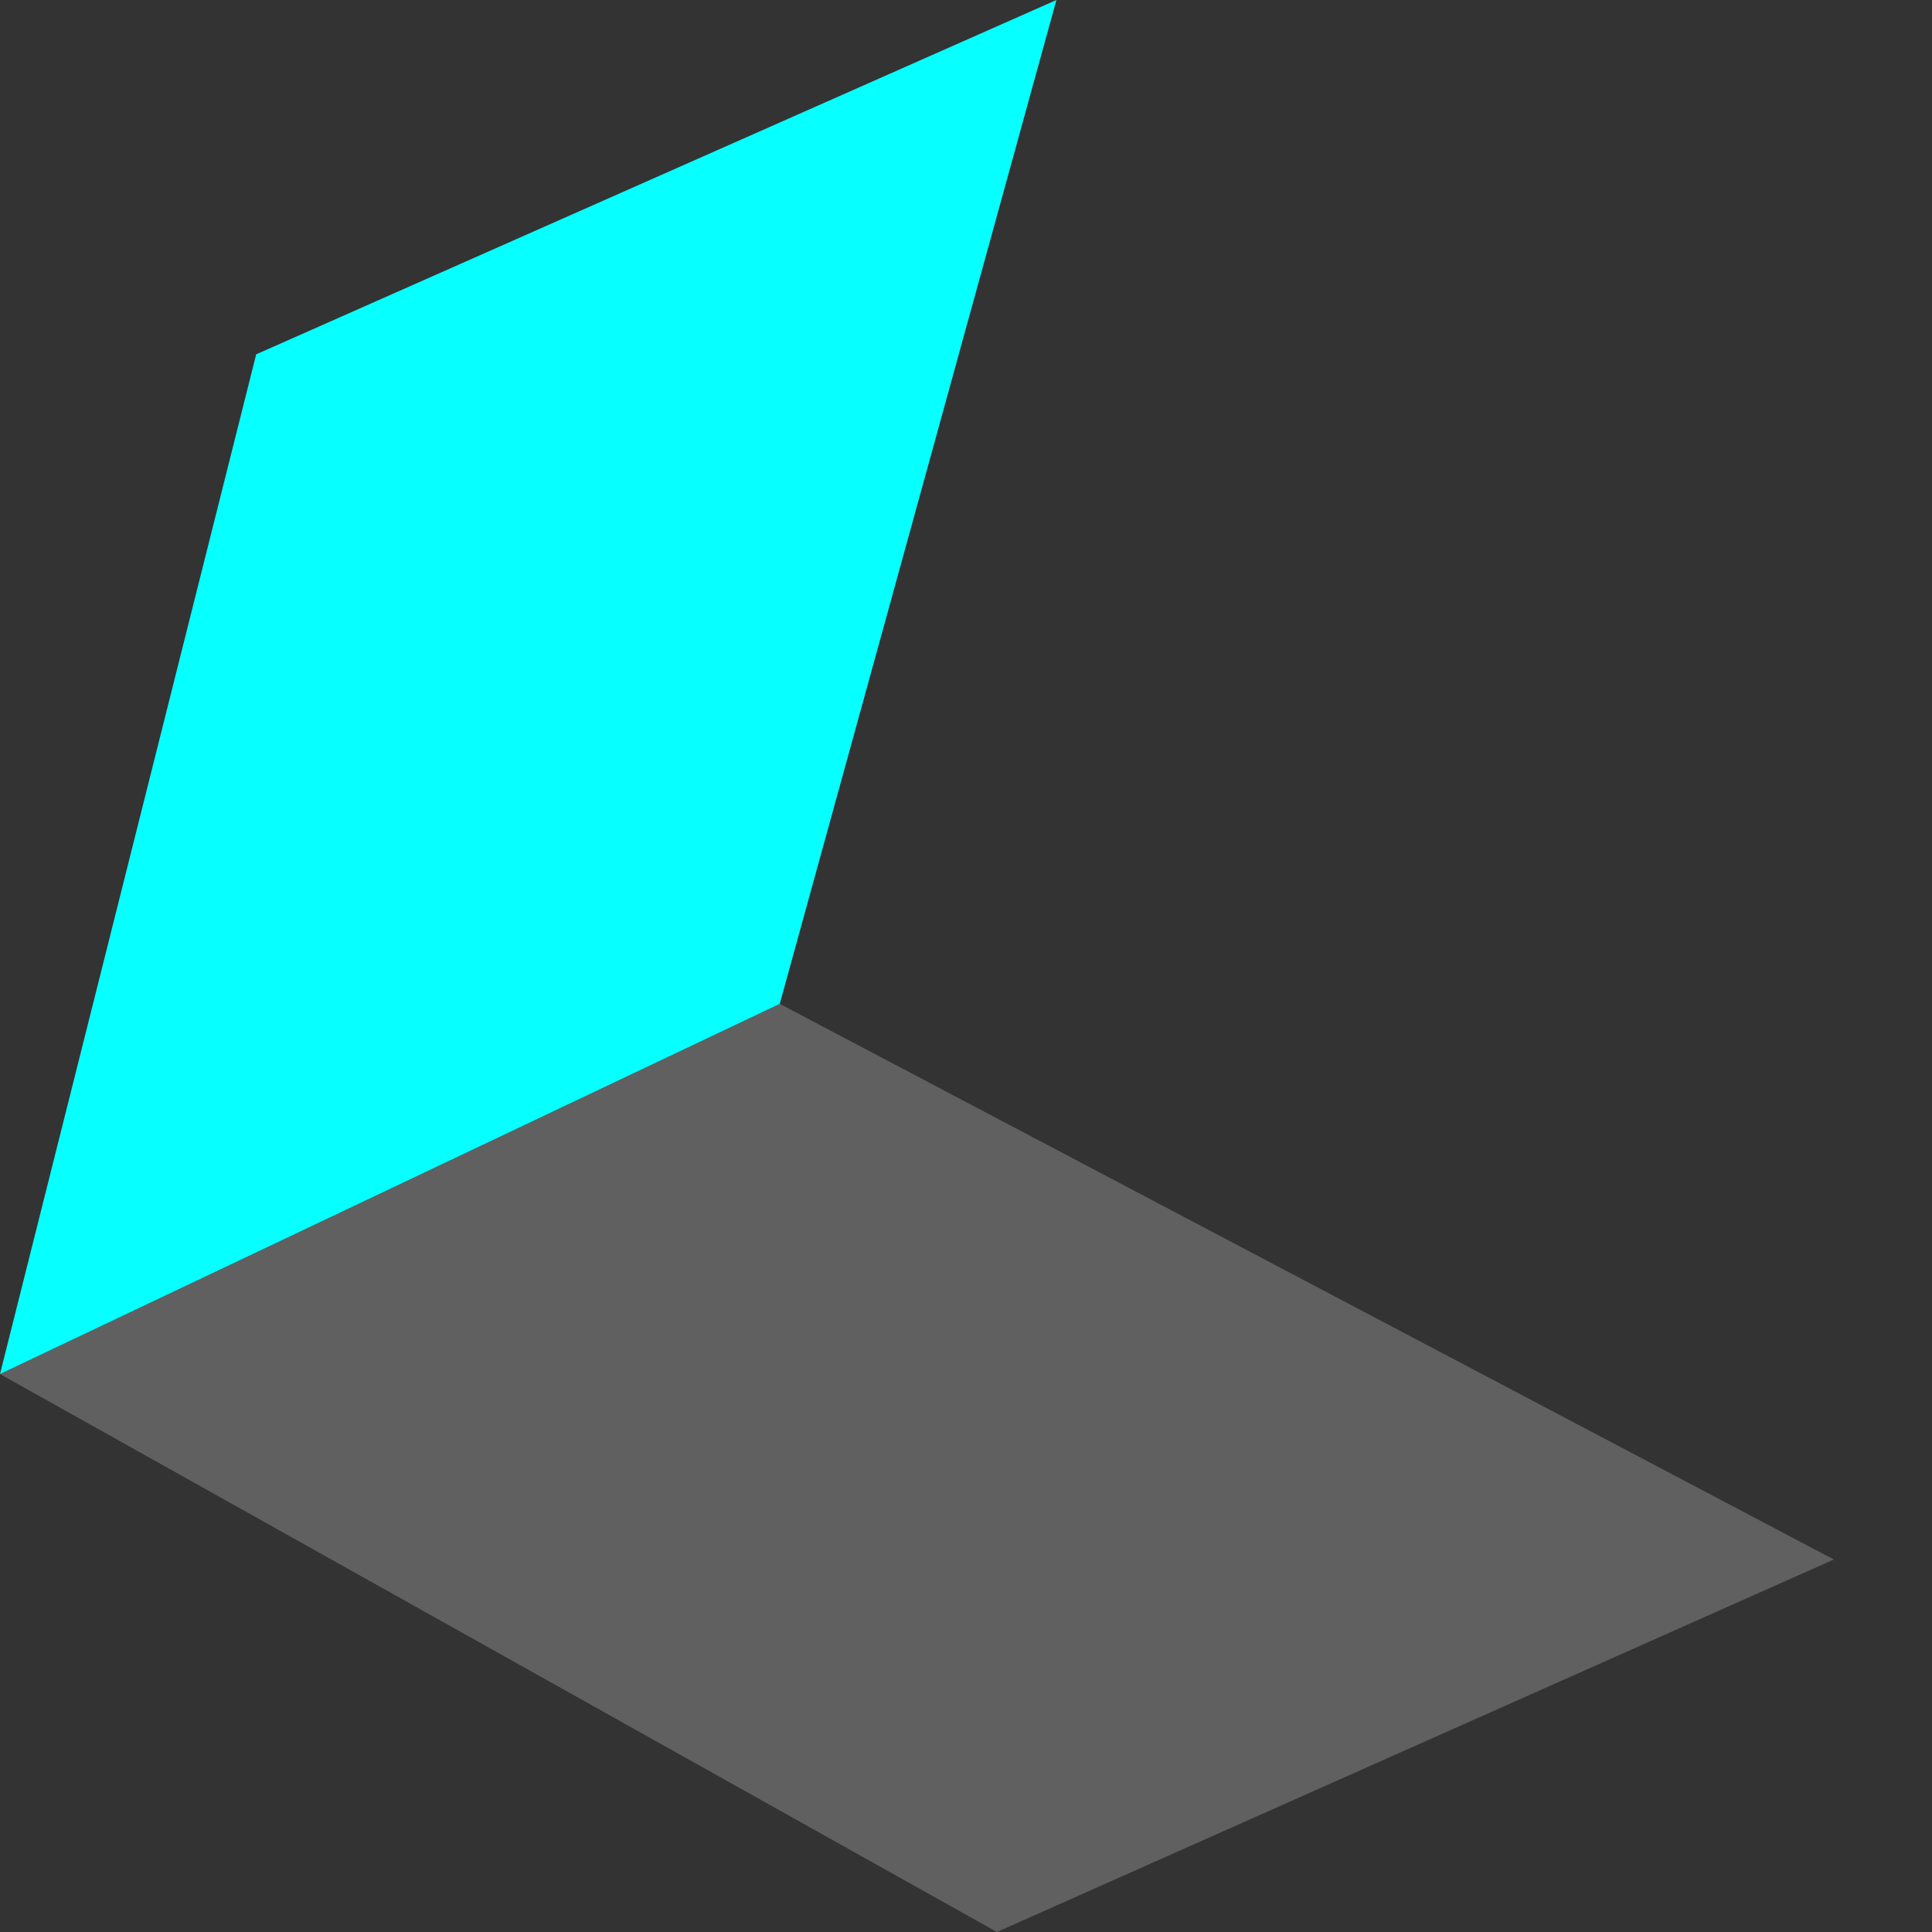
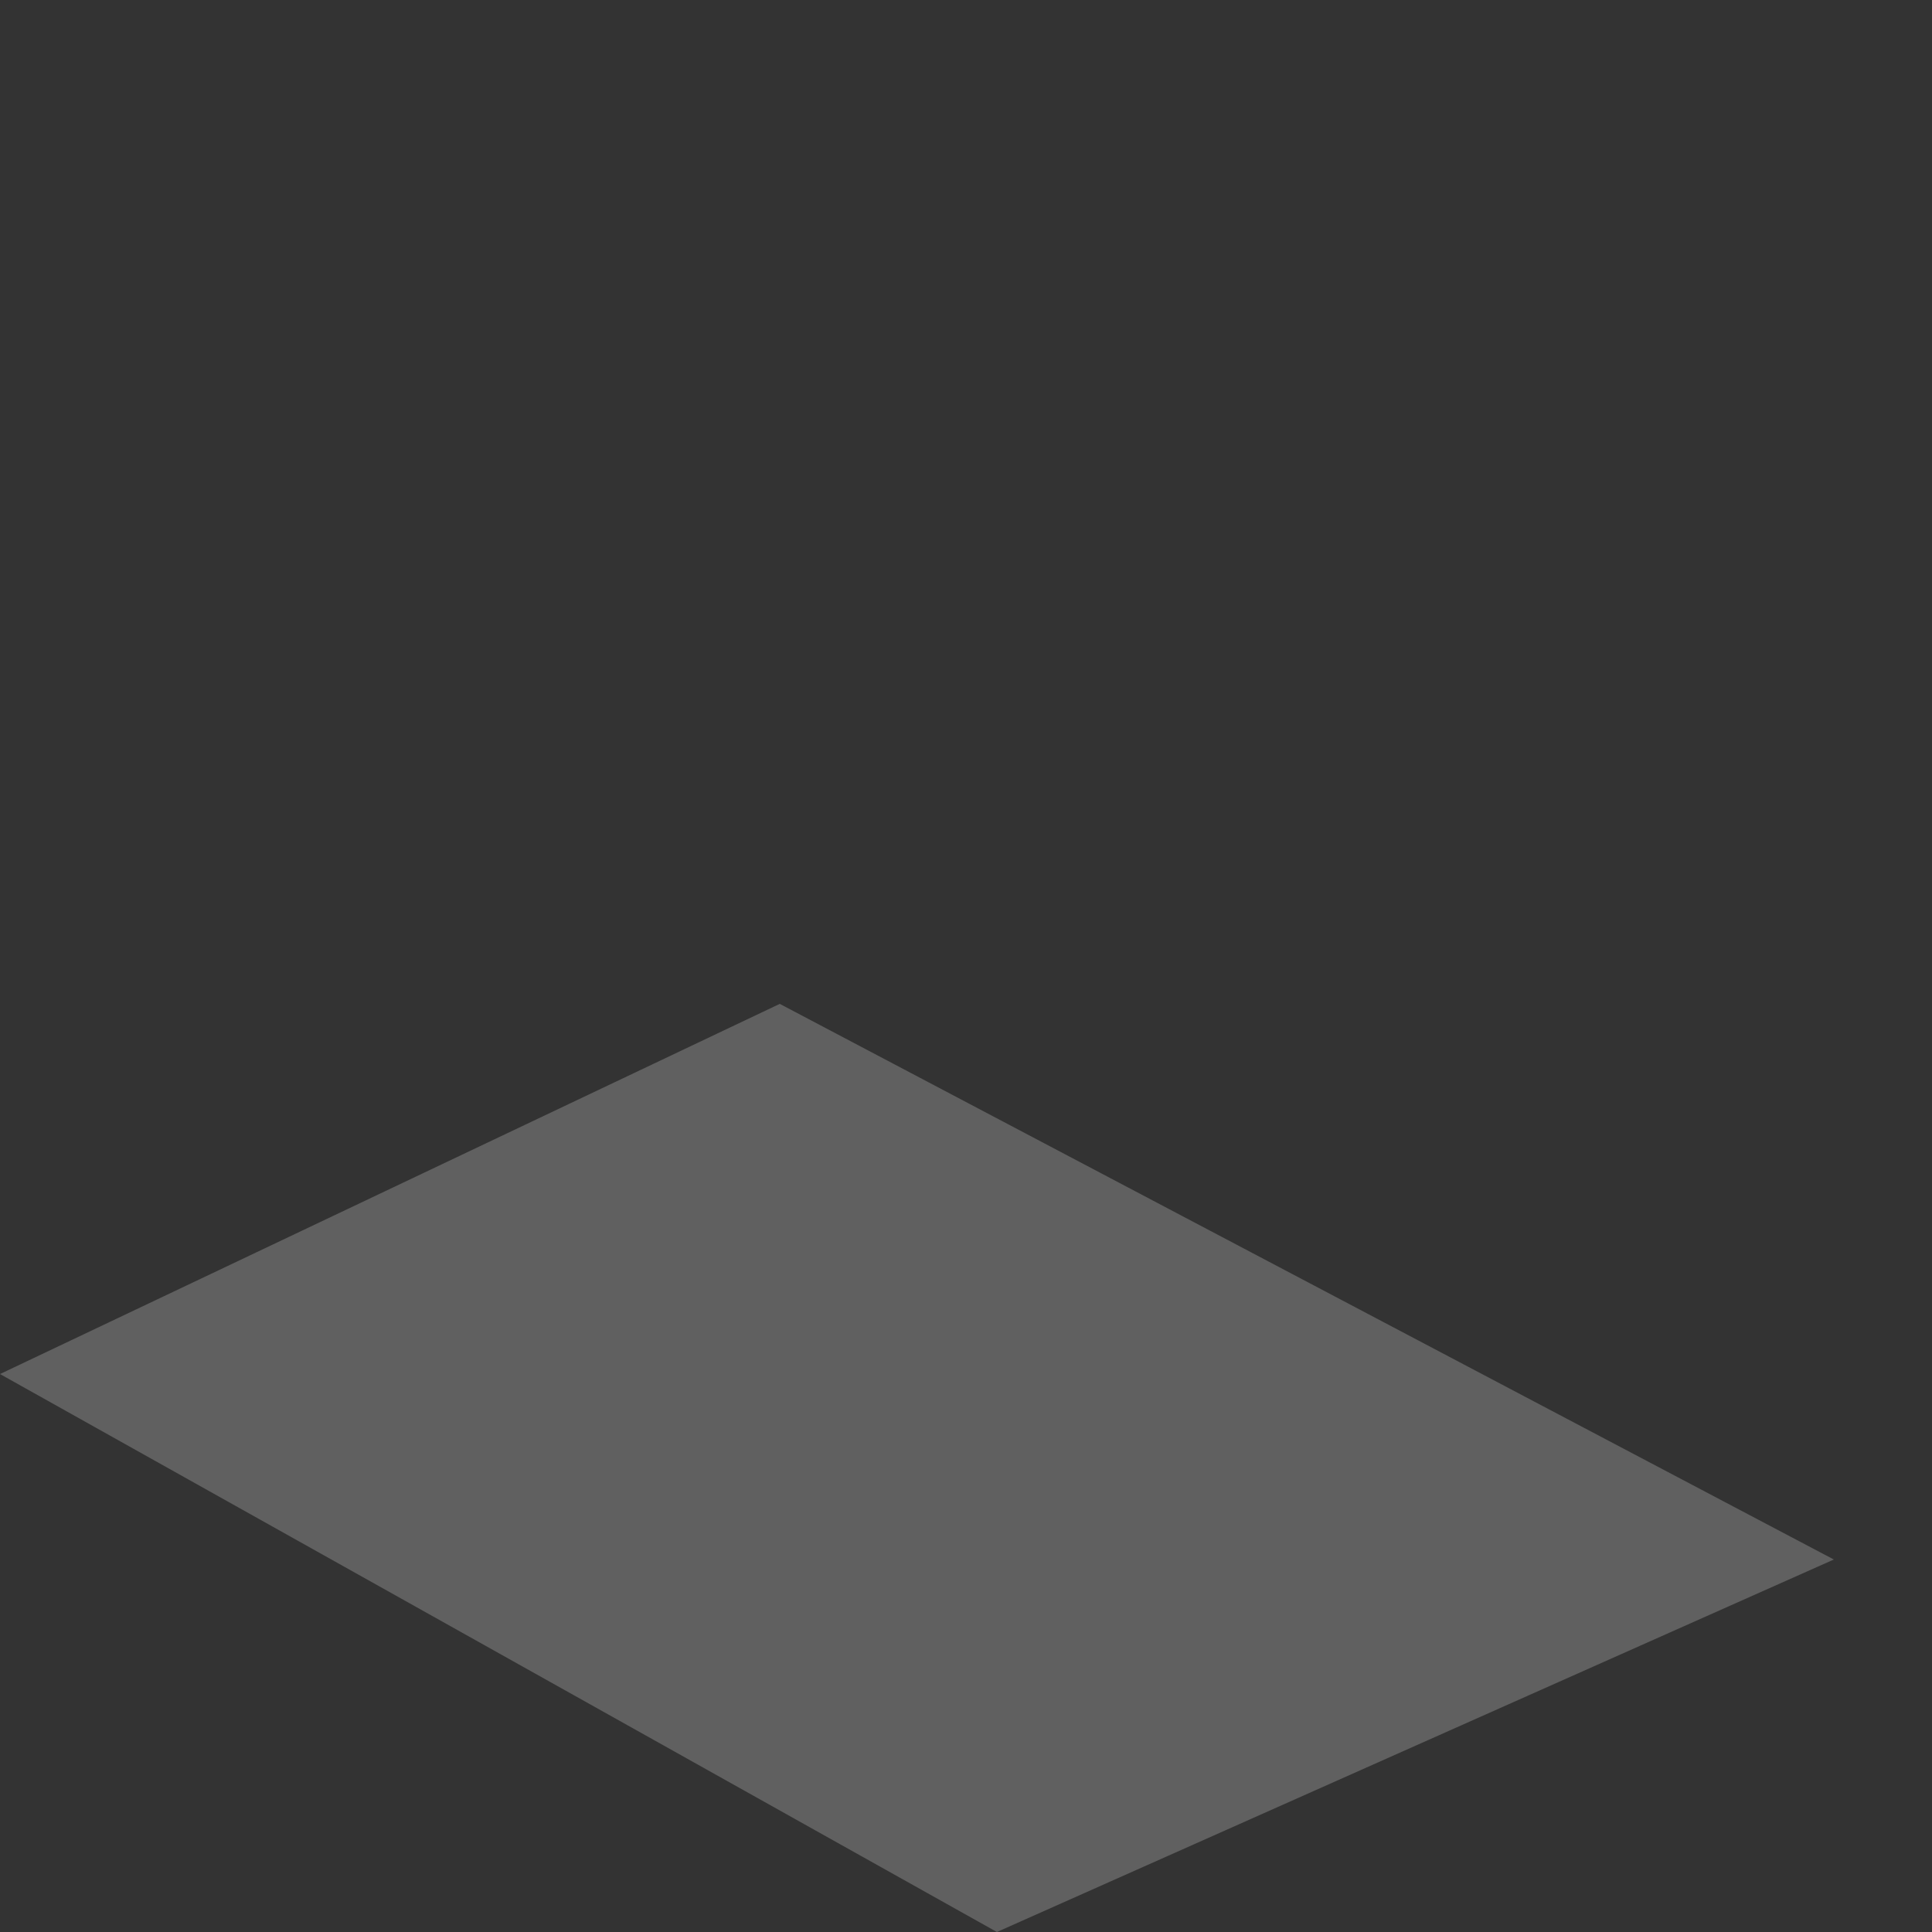
<svg xmlns="http://www.w3.org/2000/svg" version="1.0" id="Layer_2" x="0px" y="0px" viewBox="0 0 500 500" style="enable-background:new 0 0 500 500;" xml:space="preserve">
  <rect x="0" y="0" width="500" height="500" fill="#333333" stroke="none" />
  <style type="text/css">
	.st0{opacity:0.22;fill:#FFFFFF;}
	.st1{fill:#06FFFF;}
</style>
  <polygon class="st0" points="0,355.6 258,500 474.6,403.6 201.8,259.8 " />
-   <polygon class="st1" points="273.4,0 66.3,91.7 0,355.6 201.8,259.8 " />
</svg>